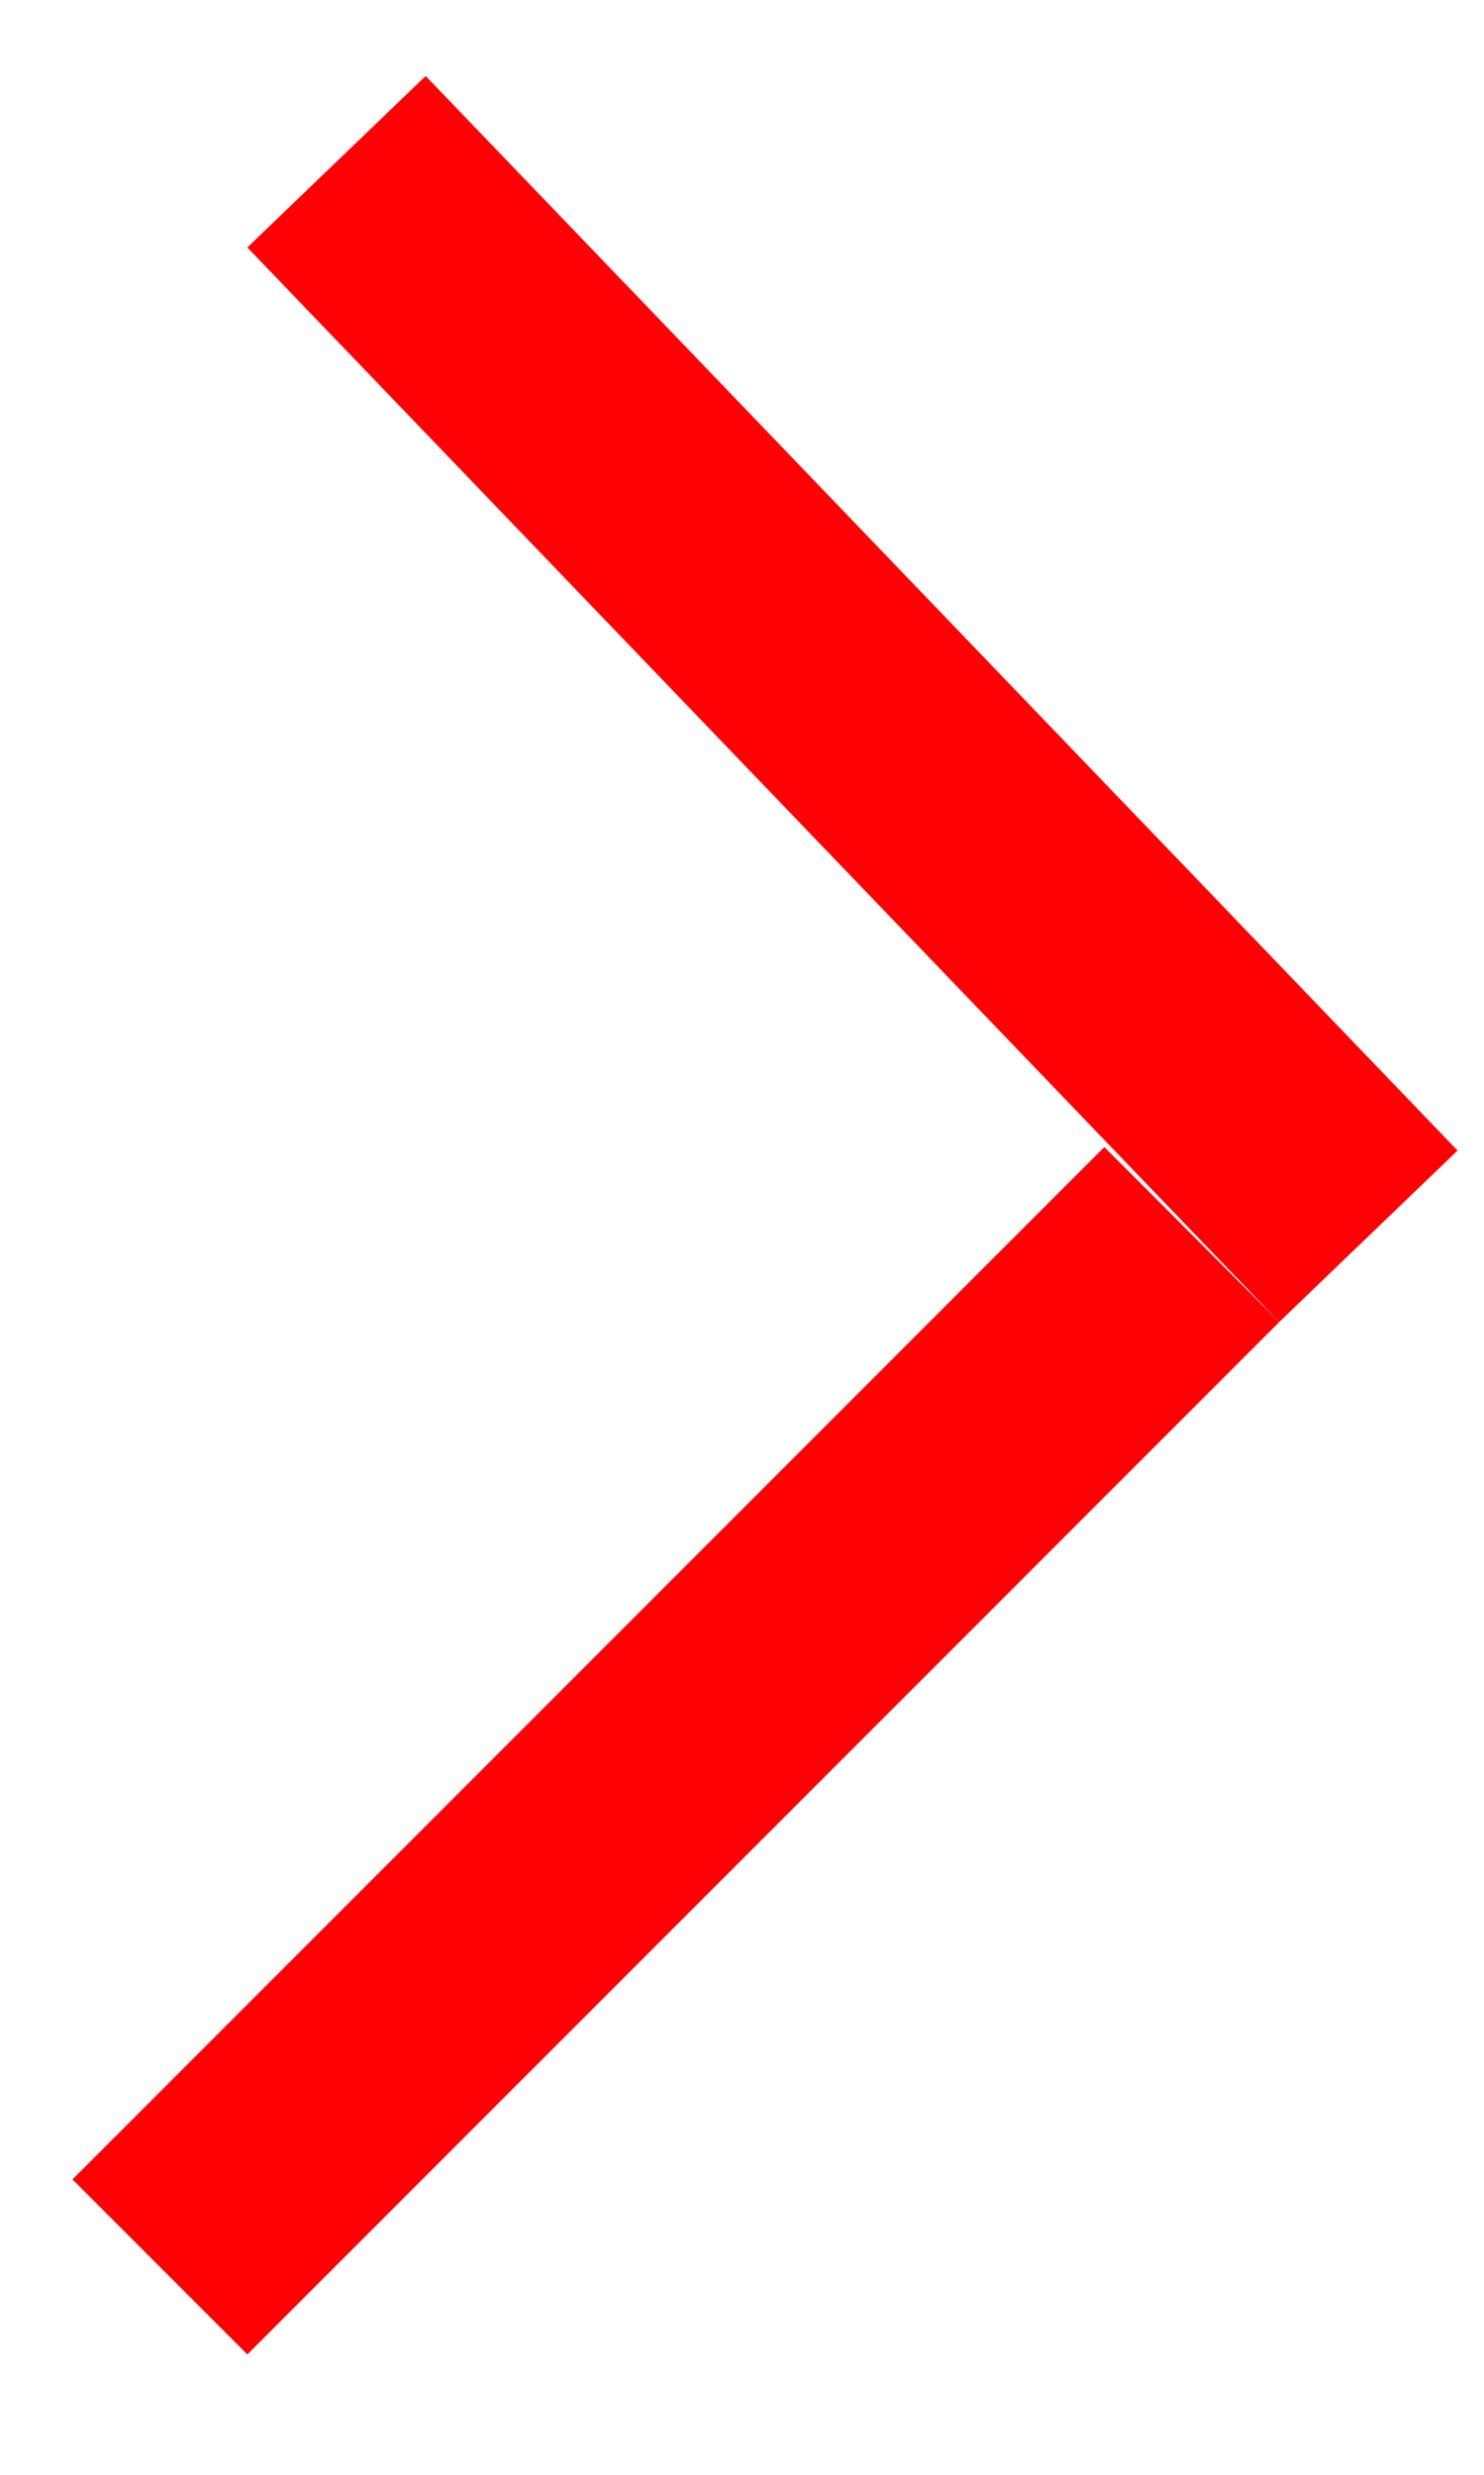
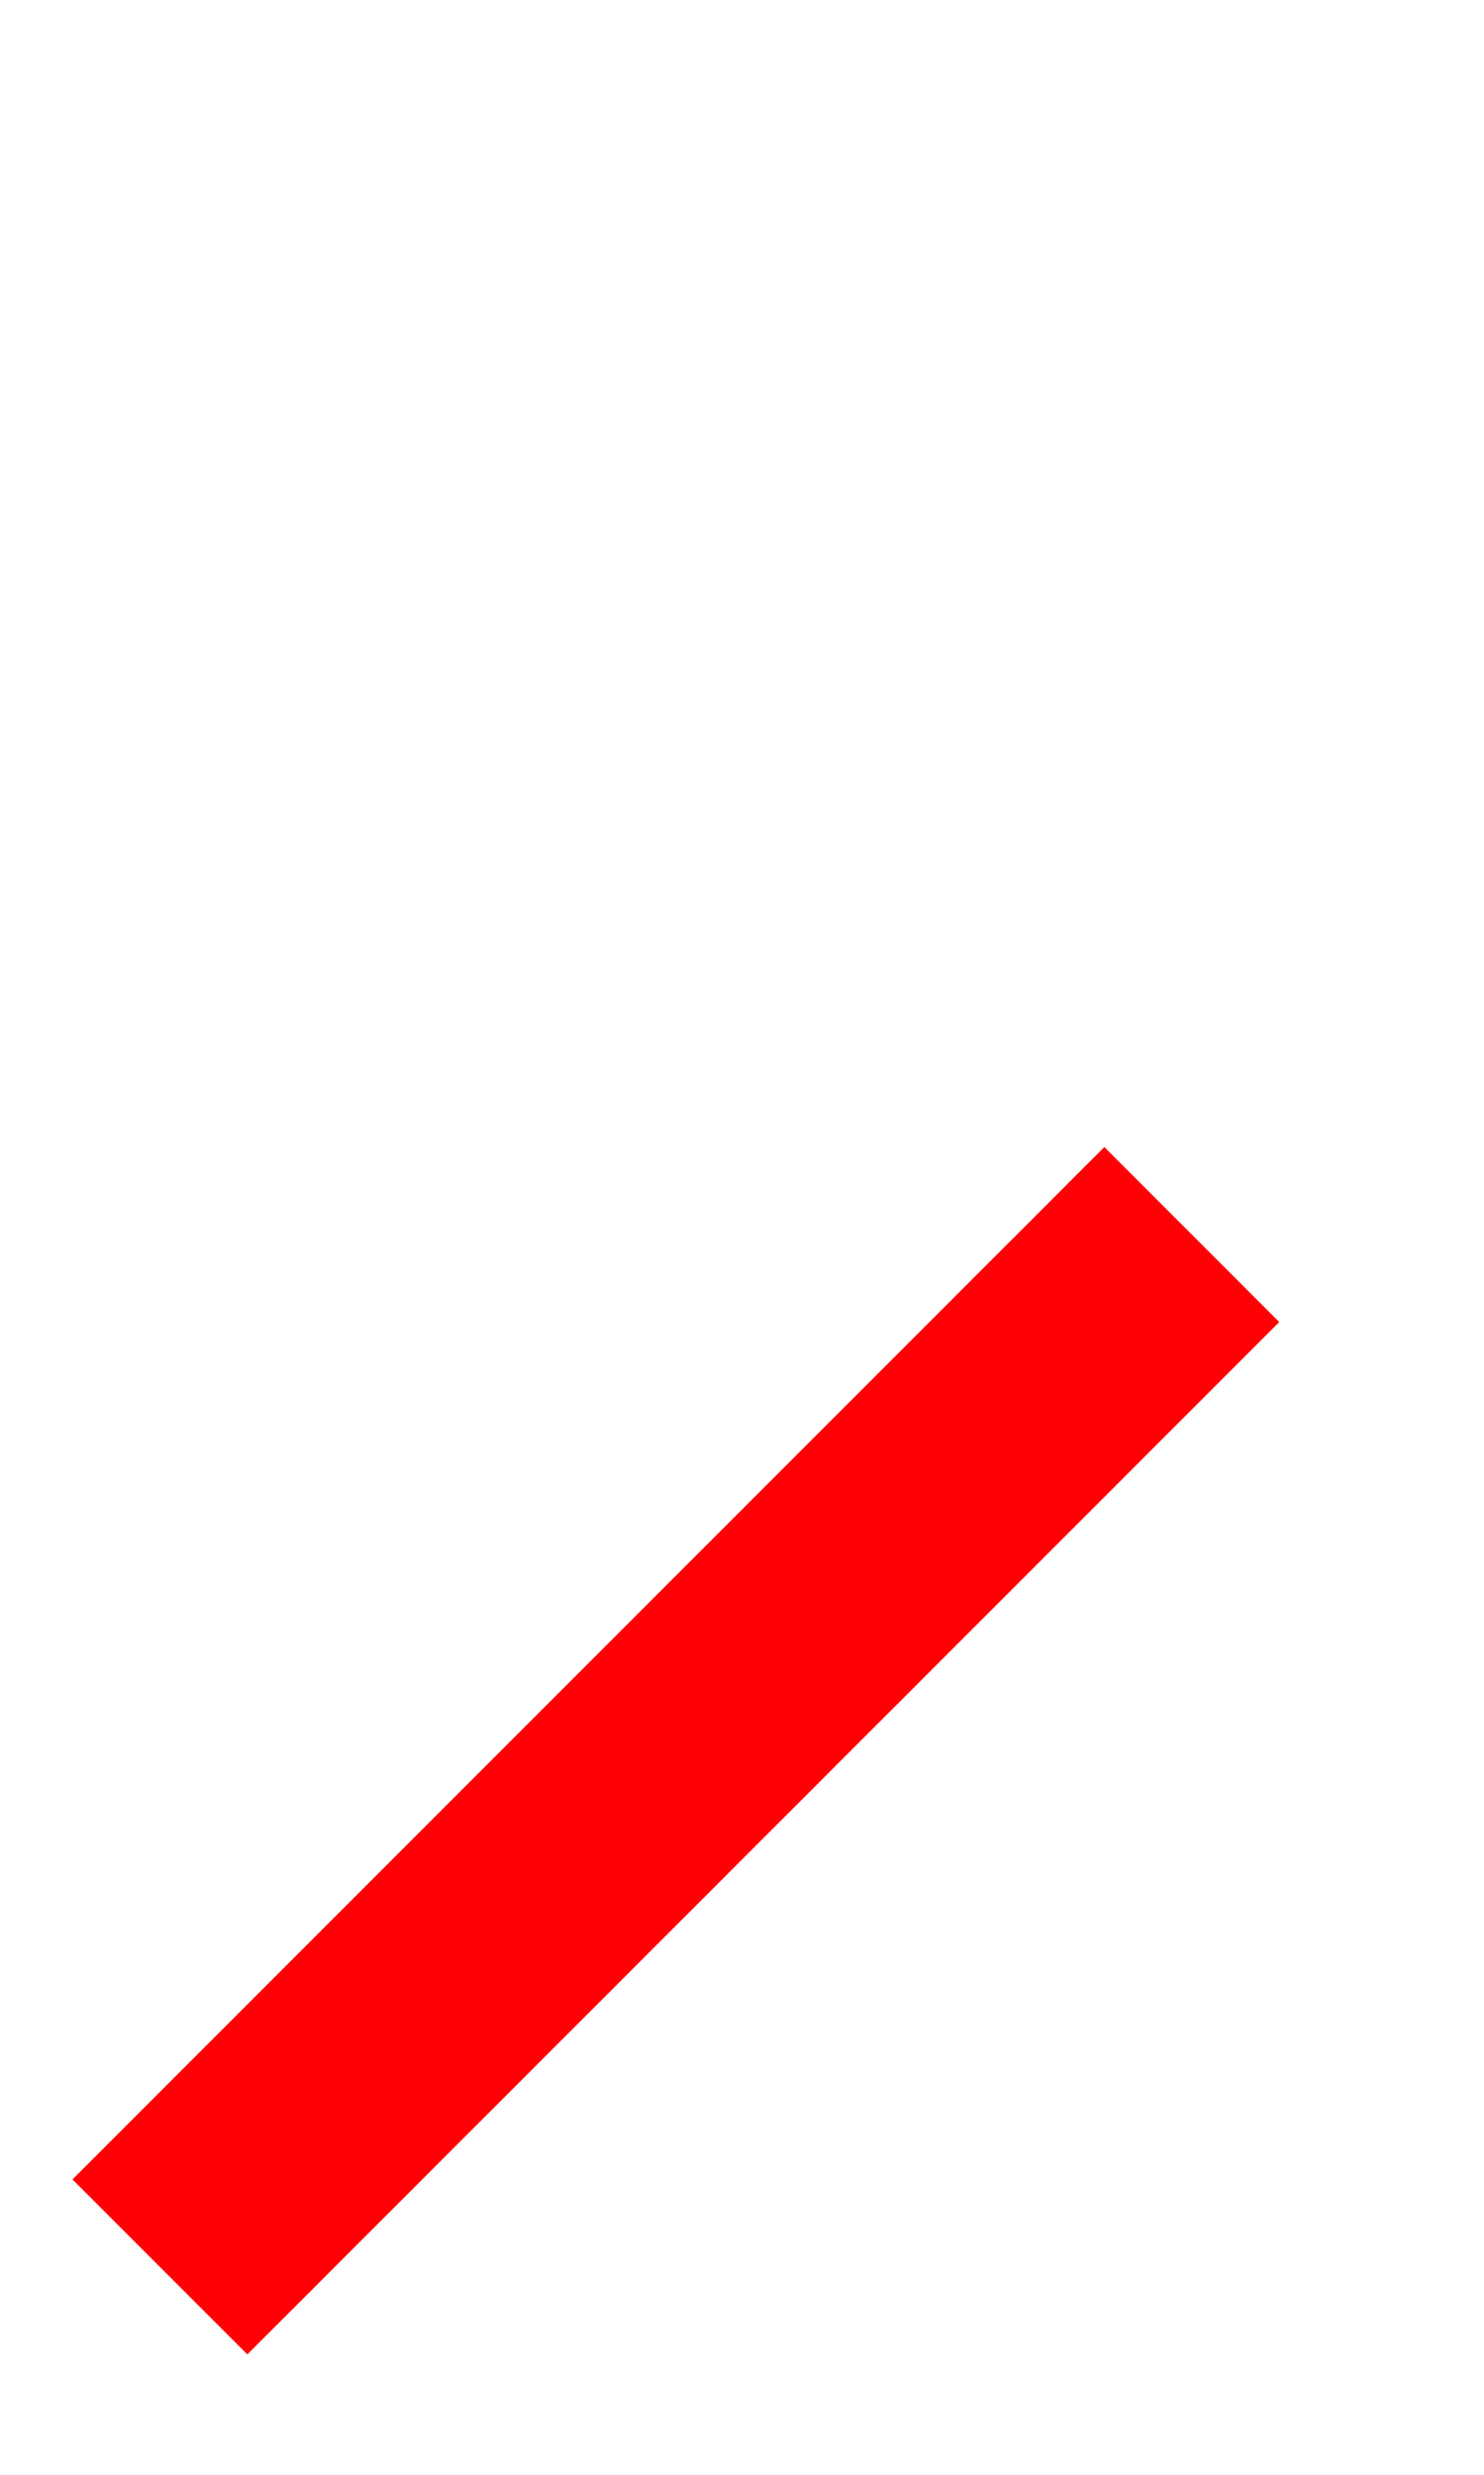
<svg xmlns="http://www.w3.org/2000/svg" width="12" height="20" viewBox="0 0 12 20" fill="none">
-   <path d="M2.721 1.307L11.065 9.991" stroke="#FF0004" stroke-width="2" />
  <path d="M1.293 18.32L9.637 9.977" stroke="#FF0004" stroke-width="2" />
</svg>